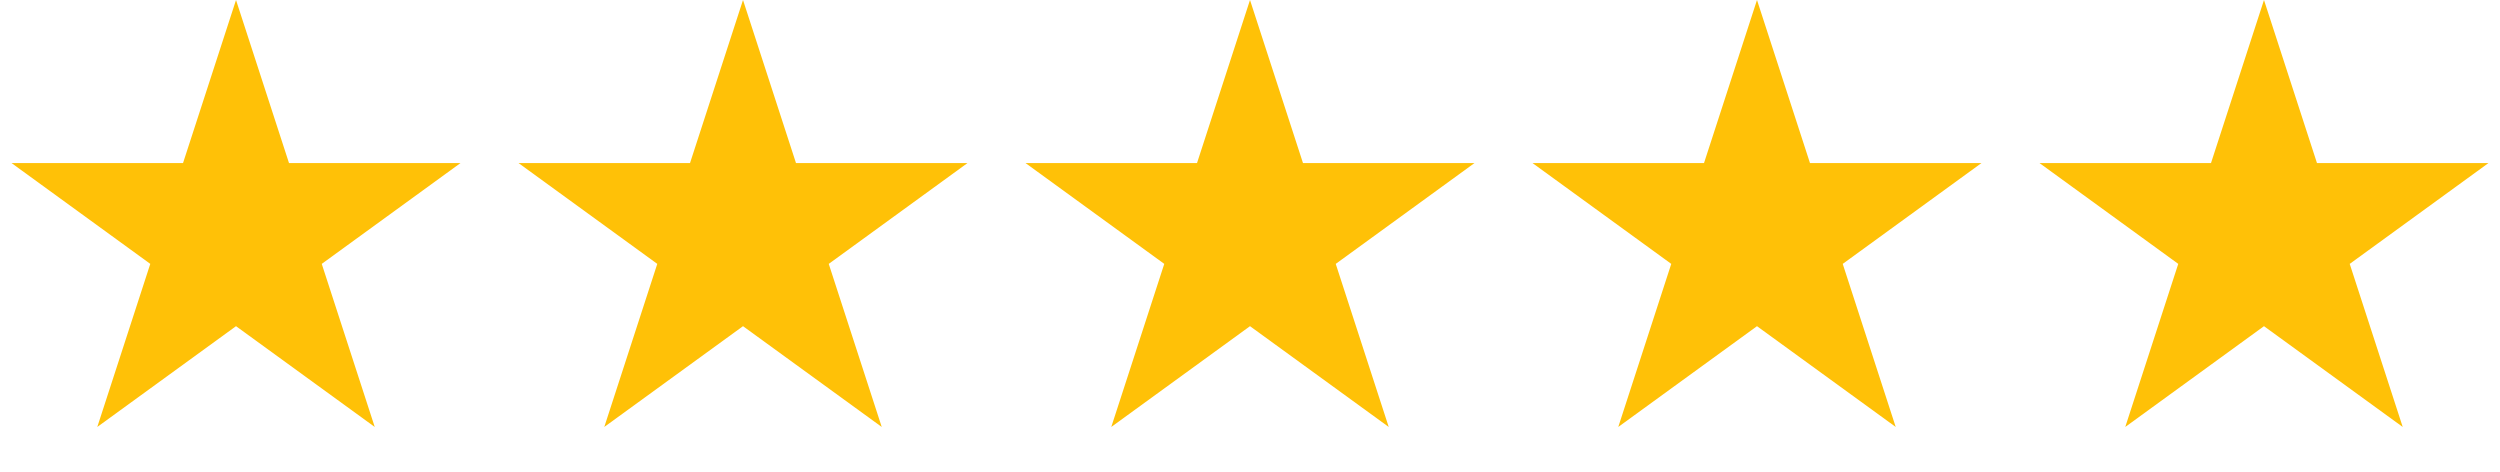
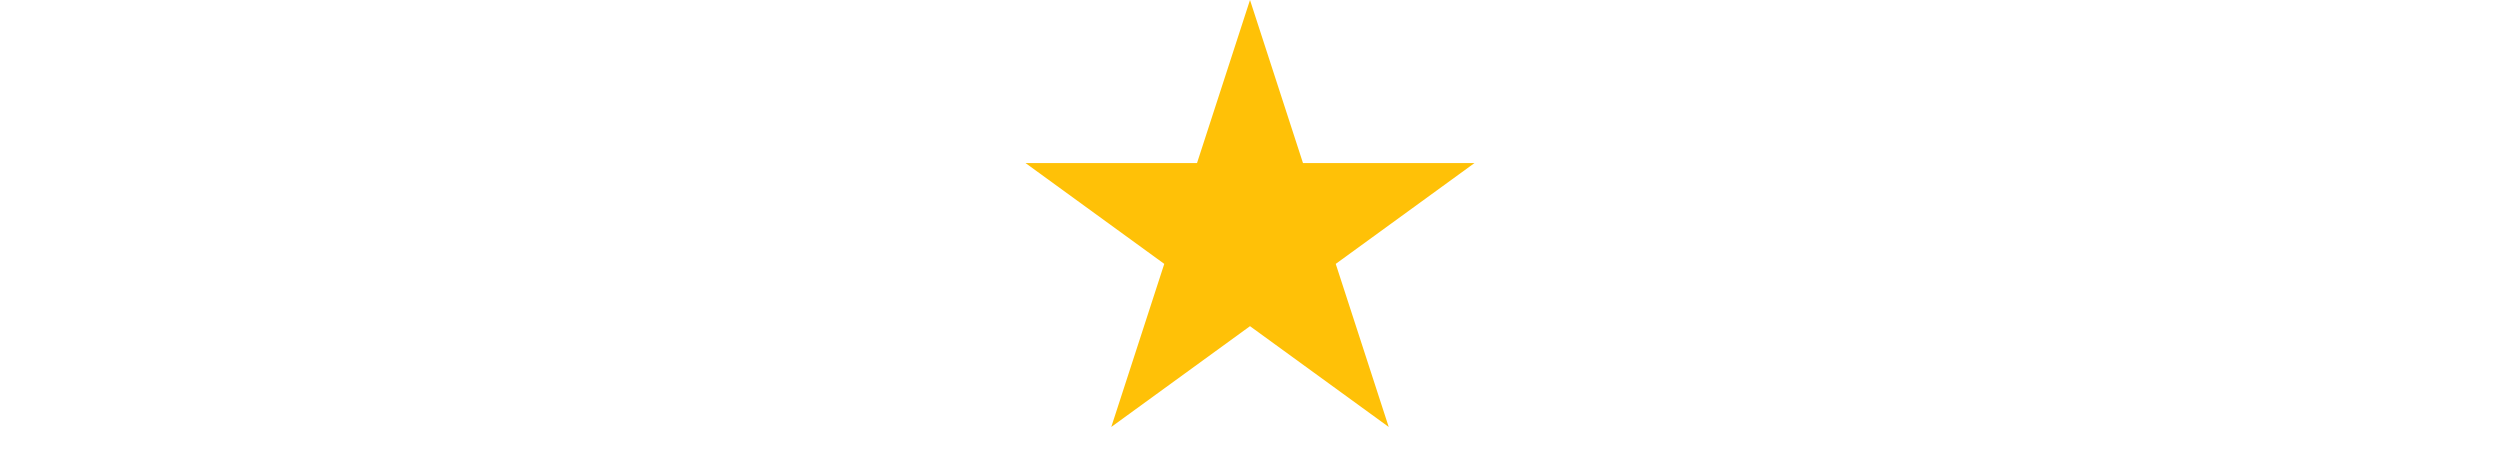
<svg xmlns="http://www.w3.org/2000/svg" width="143" height="27" viewBox="0 0 143 27" fill="none">
-   <path d="M13.5 0L16.531 9.328H26.339L18.404 15.094L21.435 24.422L13.5 18.657L5.565 24.422L8.596 15.094L0.661 9.328H10.469L13.5 0Z" fill="#FFC107" />
-   <path d="M42.5 0L45.531 9.328H55.339L47.404 15.094L50.435 24.422L42.5 18.657L34.565 24.422L37.596 15.094L29.661 9.328H39.469L42.5 0Z" fill="#FFC107" />
  <path d="M71.5 0L74.531 9.328H84.339L76.404 15.094L79.435 24.422L71.5 18.657L63.565 24.422L66.596 15.094L58.661 9.328H68.469L71.5 0Z" fill="#FFC107" />
-   <path d="M100.5 0L103.531 9.328H113.339L105.404 15.094L108.435 24.422L100.5 18.657L92.565 24.422L95.596 15.094L87.661 9.328H97.469L100.5 0Z" fill="#FFC107" />
-   <path d="M129.5 0L132.531 9.328H142.339L134.404 15.094L137.435 24.422L129.5 18.657L121.565 24.422L124.596 15.094L116.661 9.328H126.469L129.5 0Z" fill="#FFC107" />
</svg>